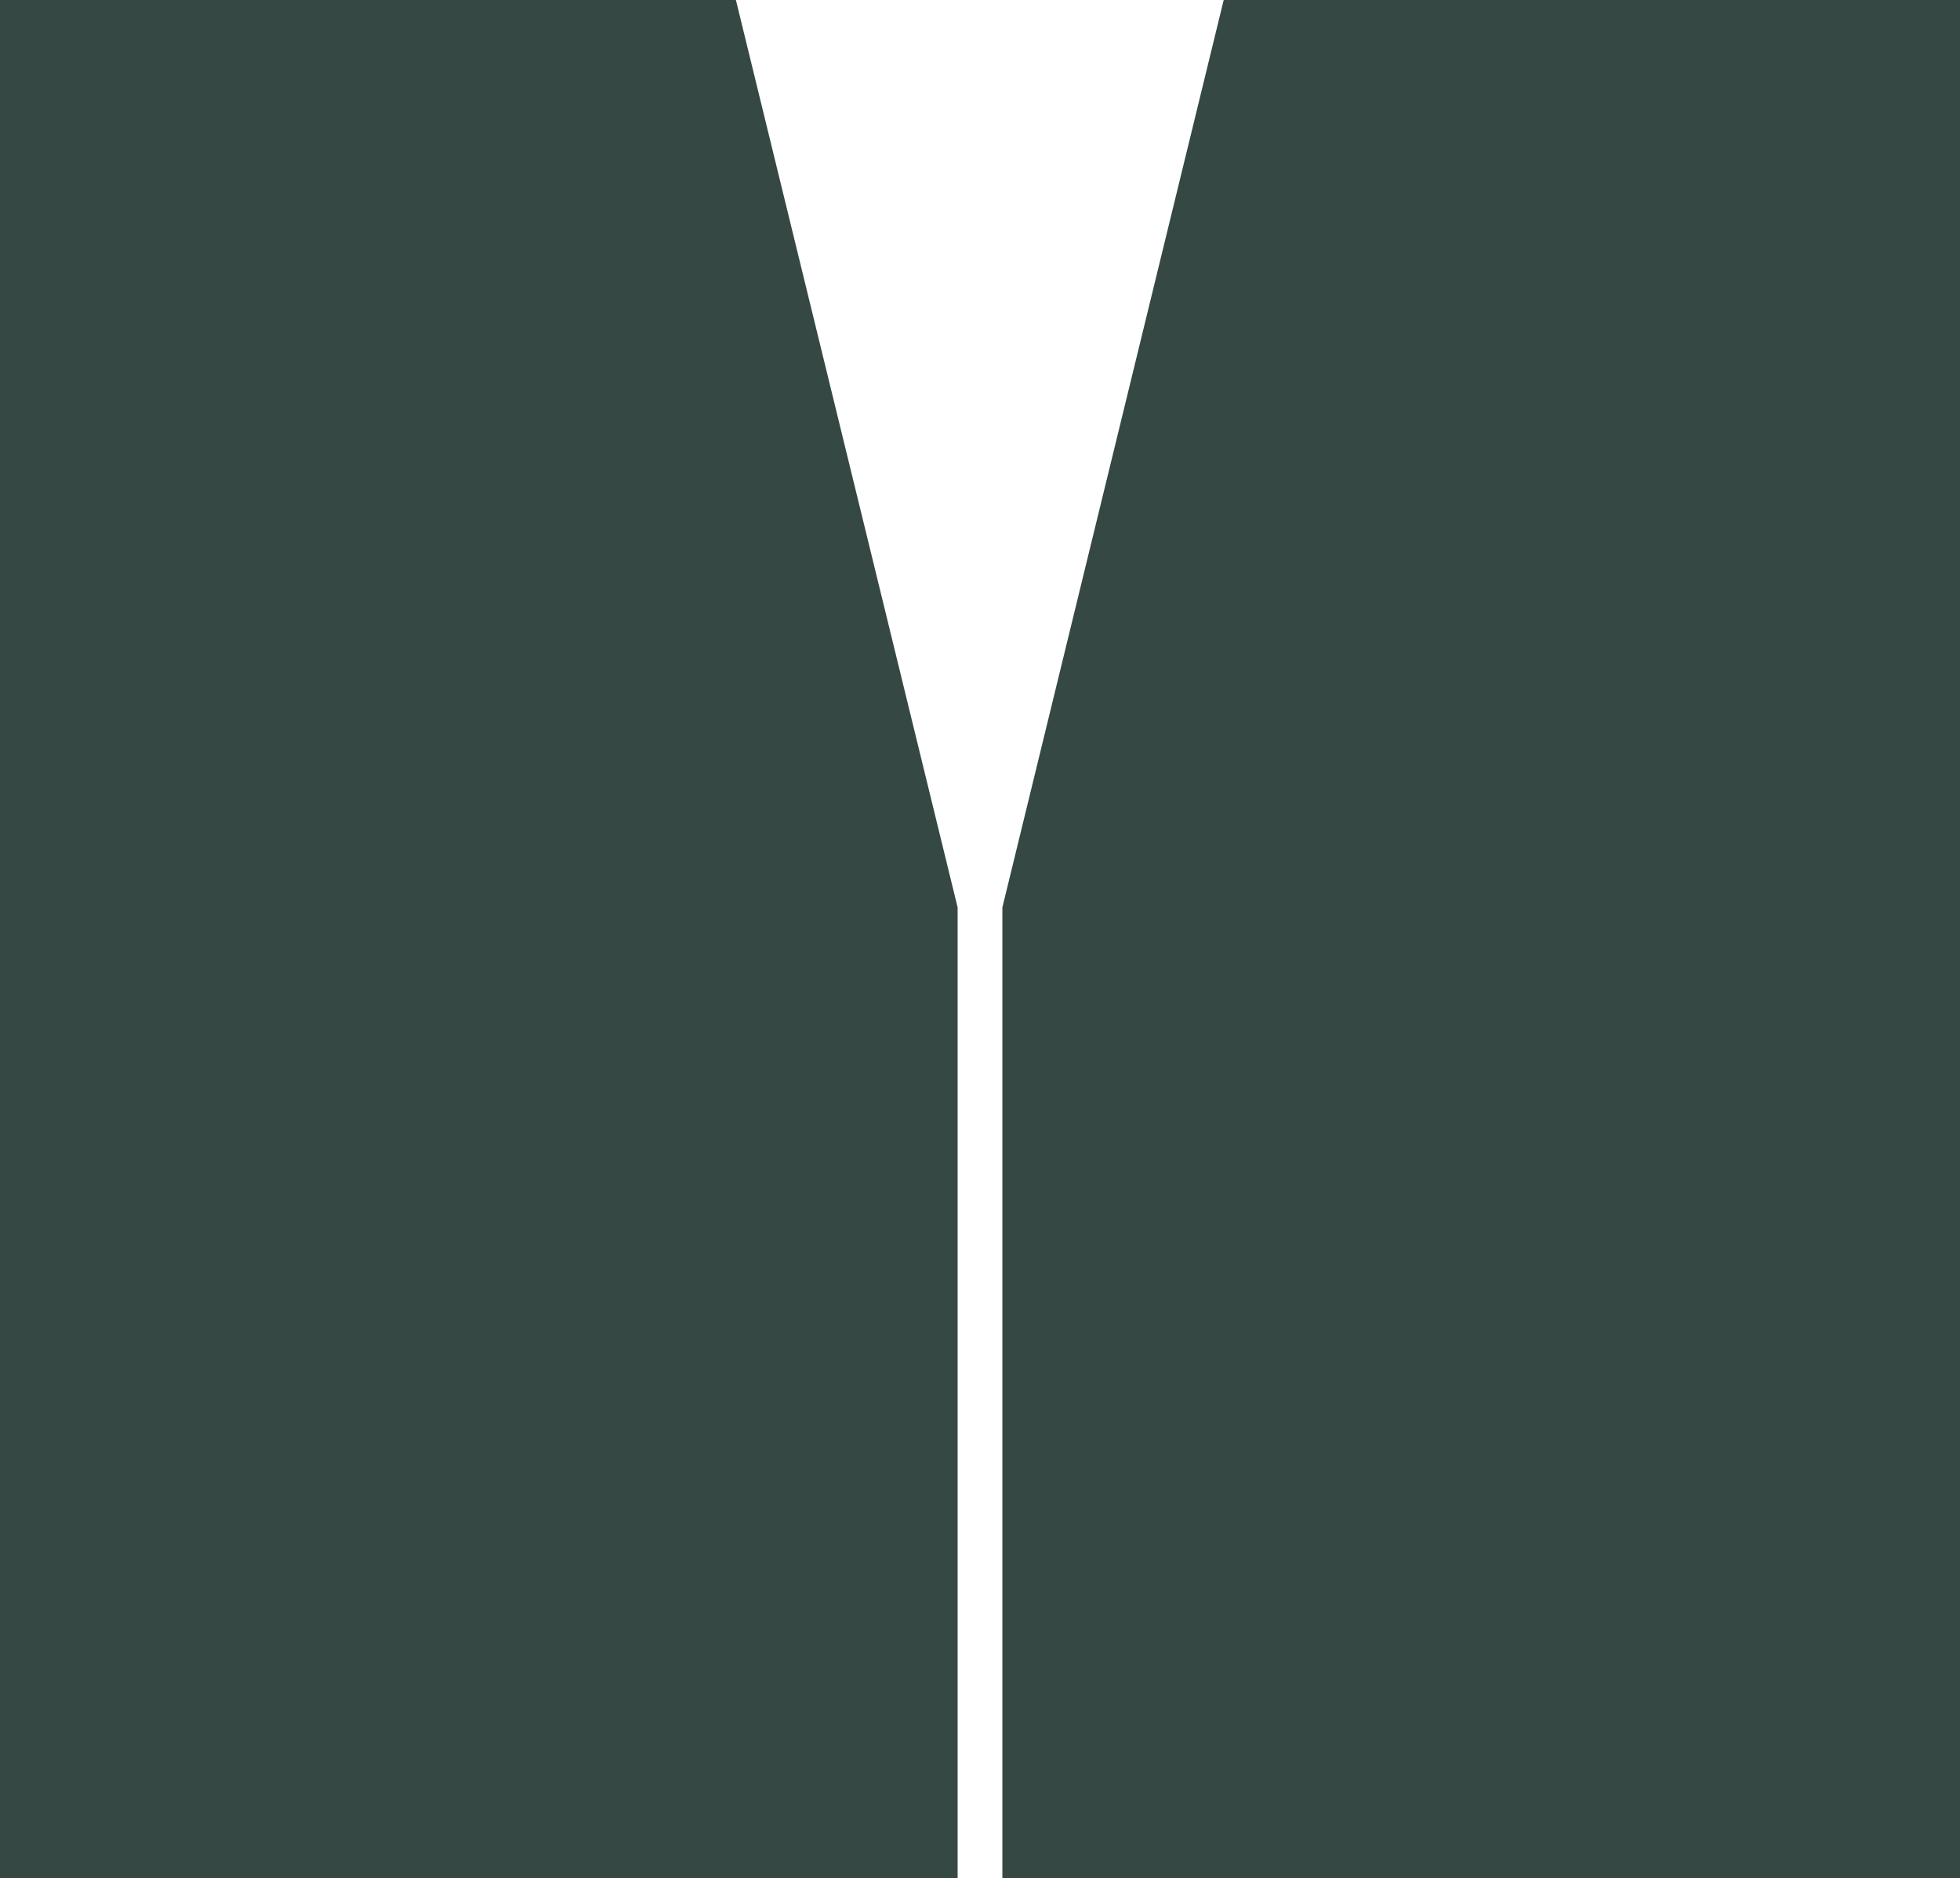
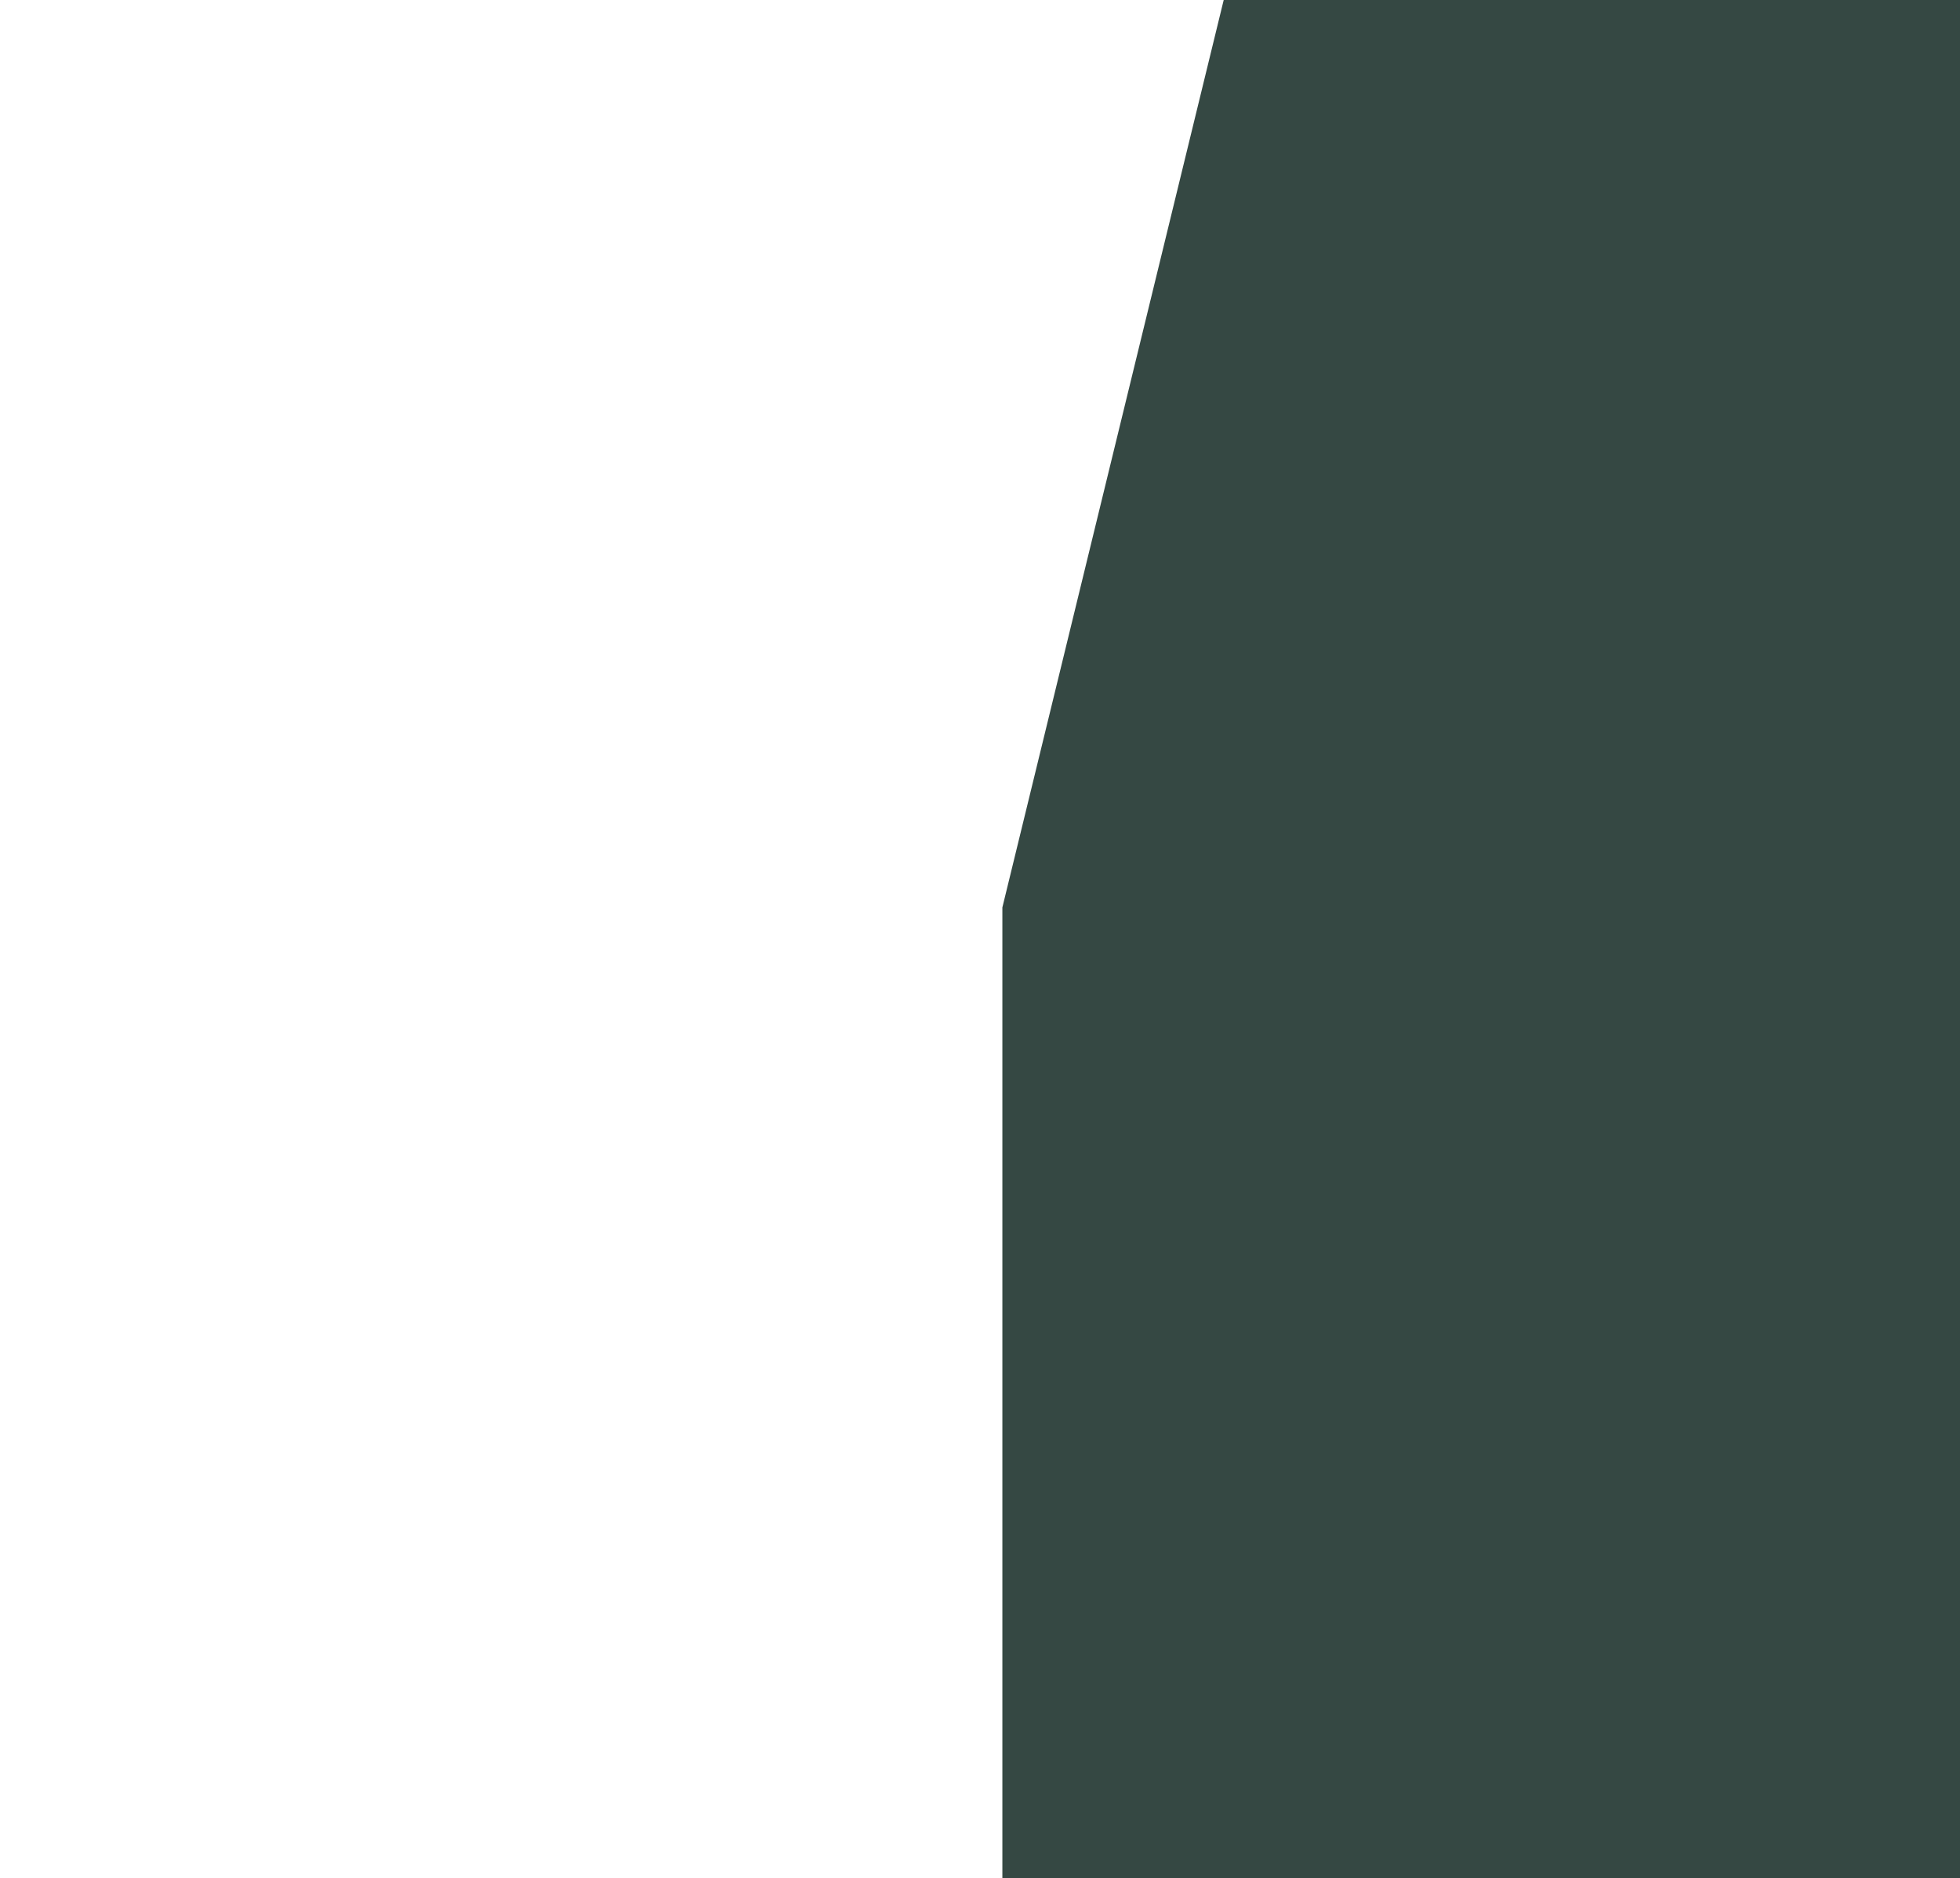
<svg xmlns="http://www.w3.org/2000/svg" preserveAspectRatio="none" width="100%" height="100%" overflow="visible" style="display: block;" viewBox="0 0 49.06 47" fill="none">
  <g id="Vector">
-     <path d="M0 47V0H18.42L23.97 22.71V47H0Z" fill="#354843" />
    <path d="M49.06 47V0H30.63L25.09 22.71V47H49.06Z" fill="#354843" />
  </g>
</svg>